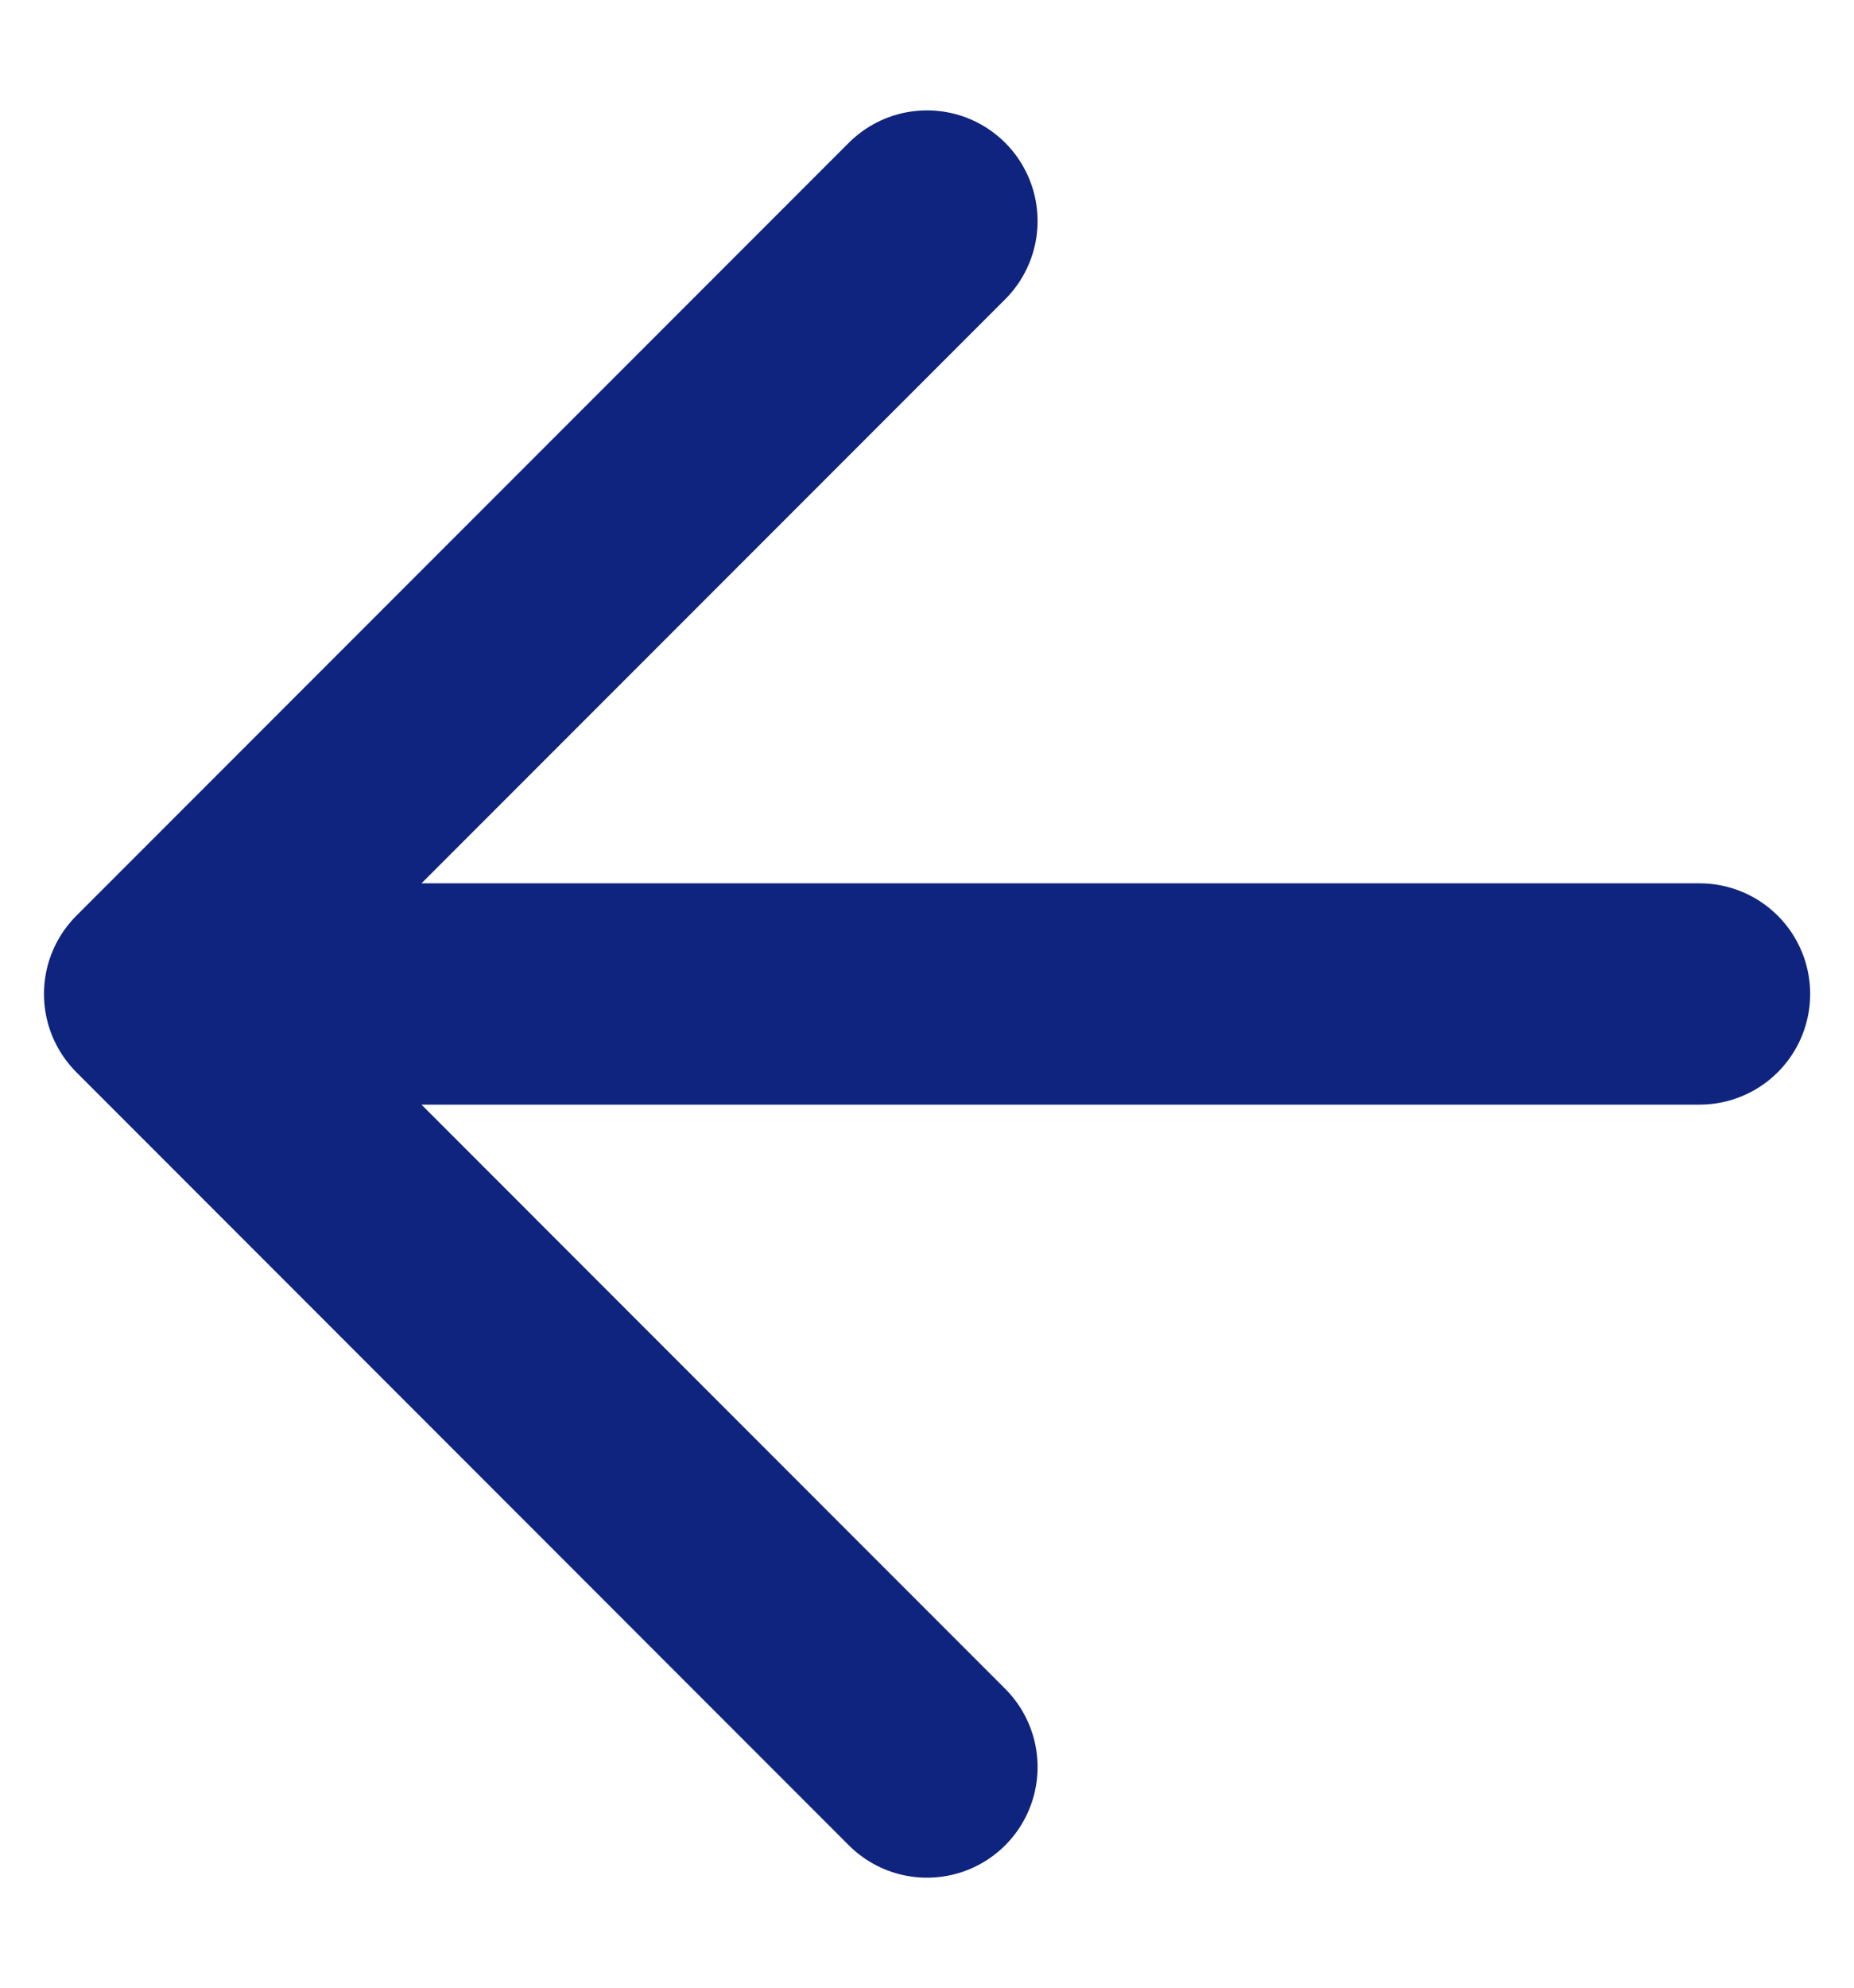
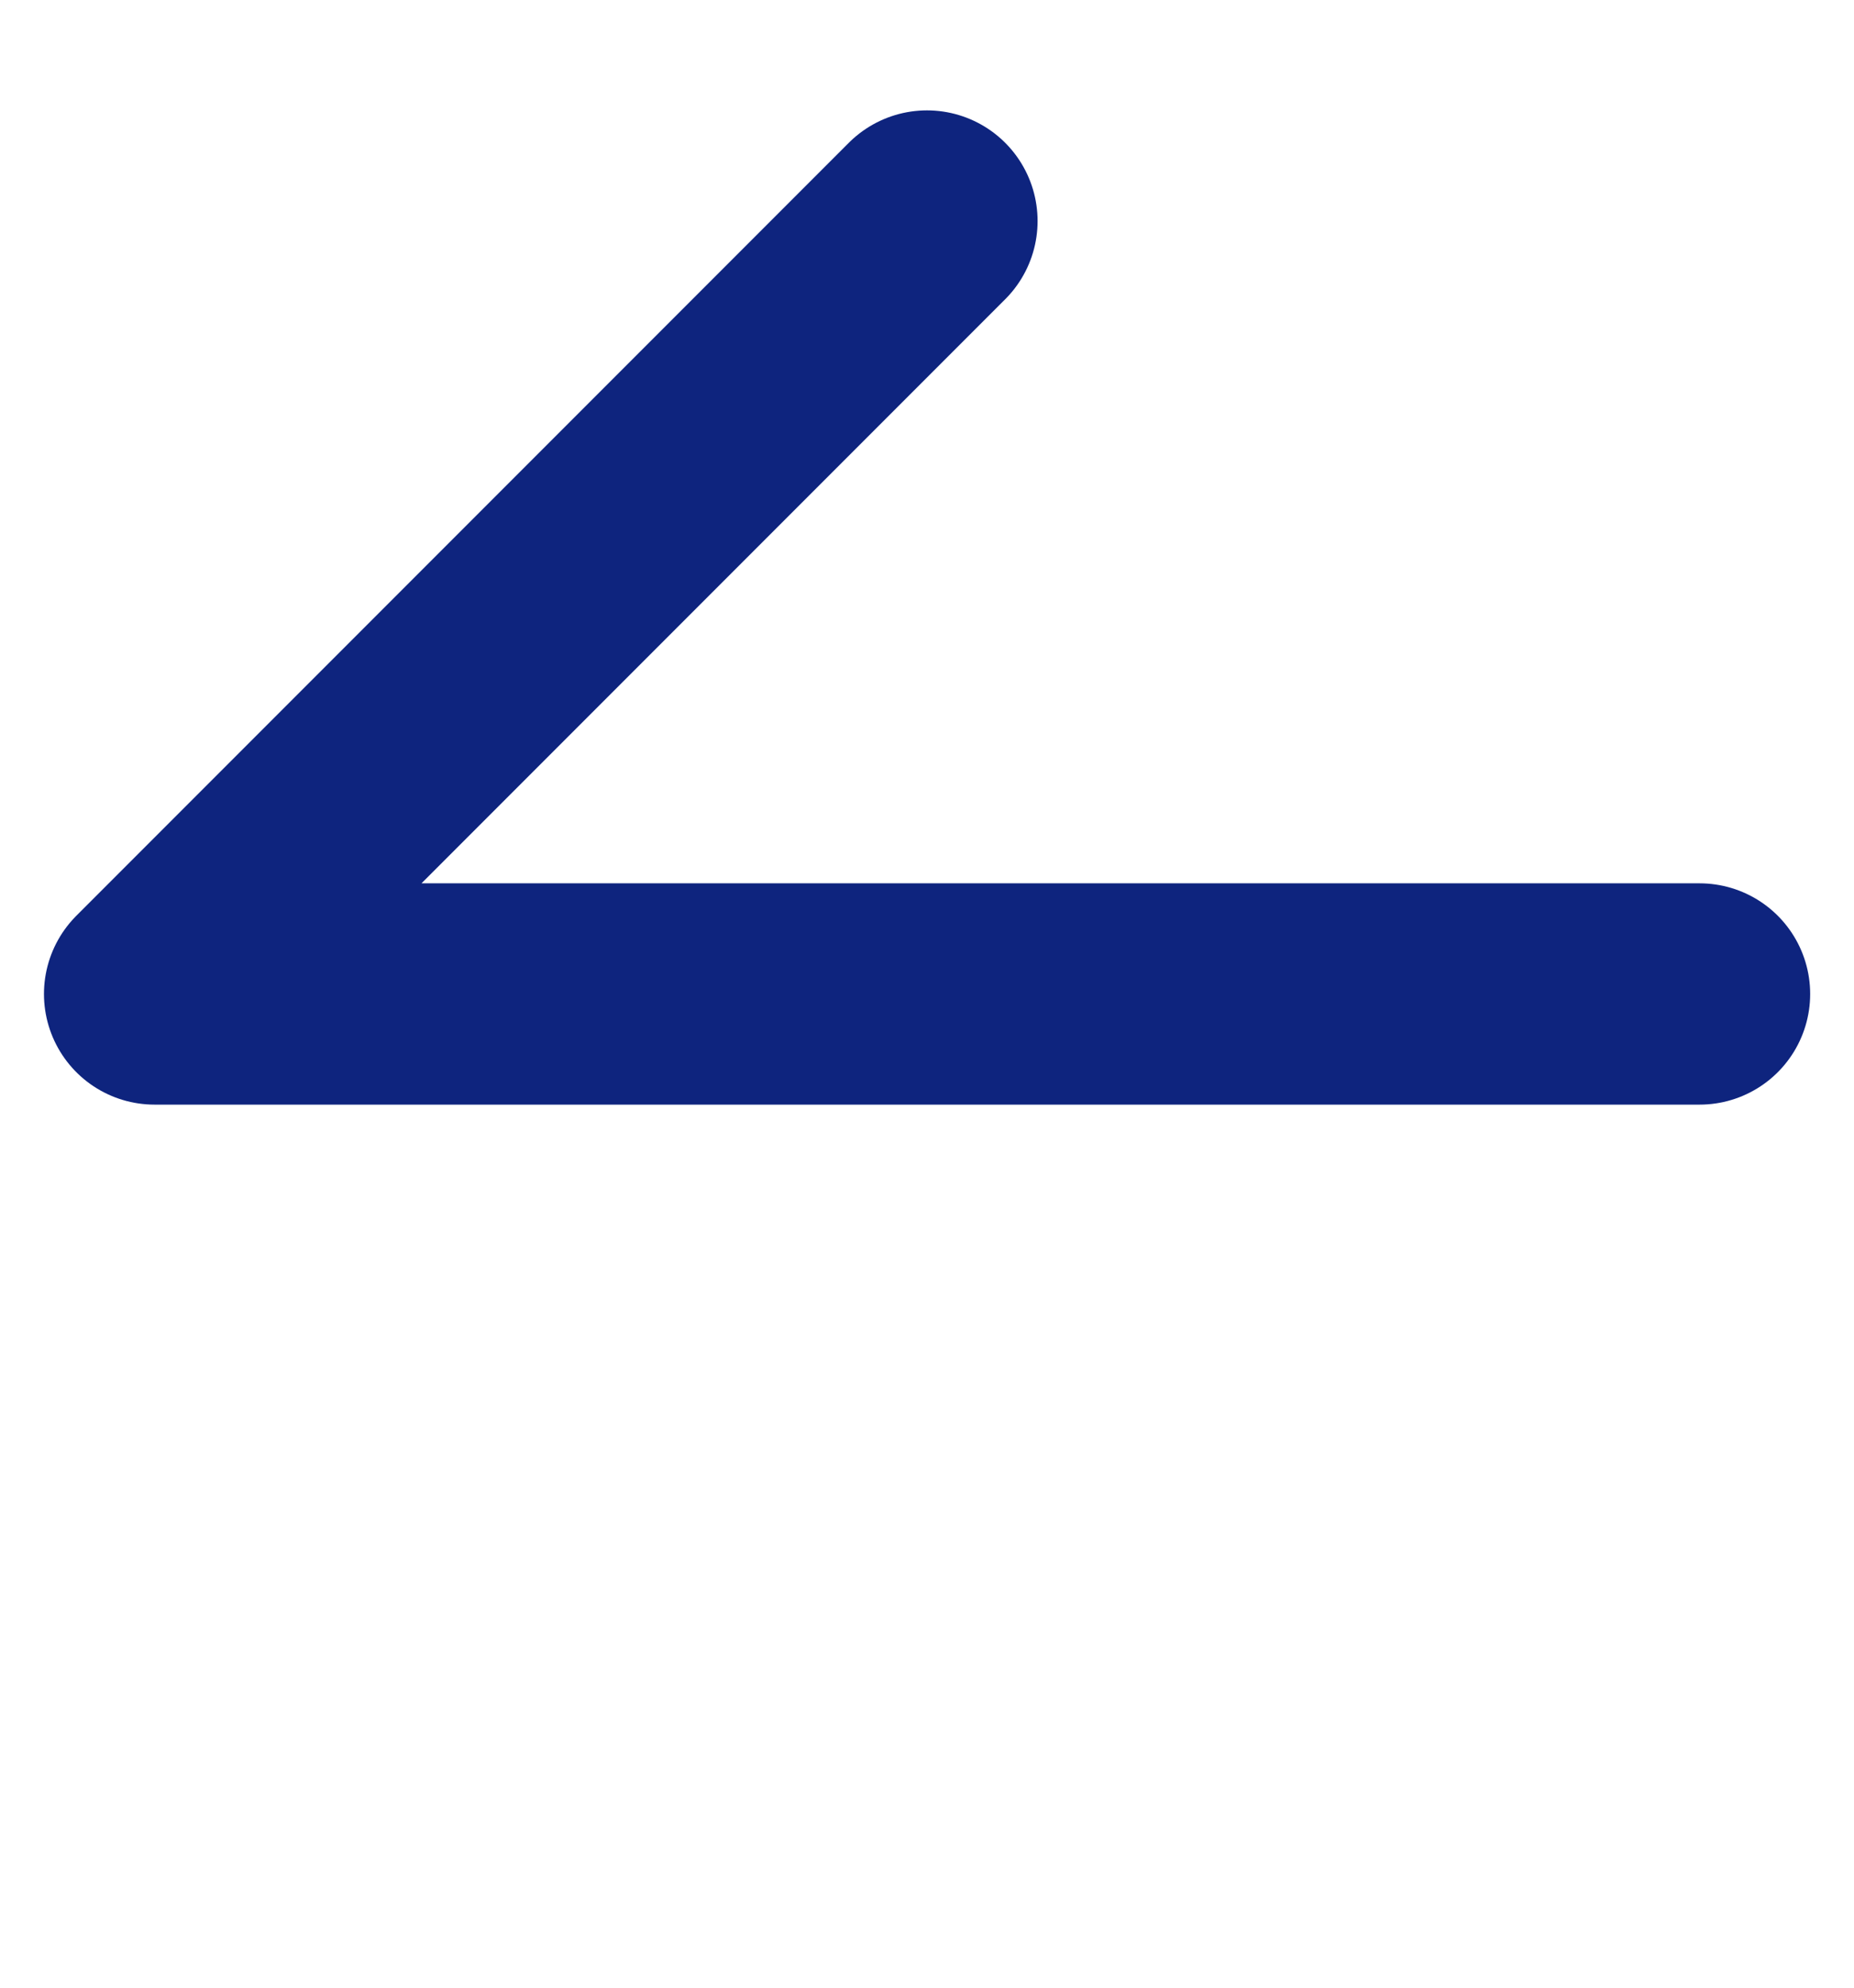
<svg xmlns="http://www.w3.org/2000/svg" width="14" height="15" viewBox="0 0 14 15" fill="none">
-   <path d="M12.834 7.501H1.167M1.167 7.501L7 13.335M1.167 7.501L7 1.668" stroke="#0E247E" stroke-width="1.67" stroke-linecap="round" stroke-linejoin="round" />
+   <path d="M12.834 7.501H1.167M1.167 7.501M1.167 7.501L7 1.668" stroke="#0E247E" stroke-width="1.67" stroke-linecap="round" stroke-linejoin="round" />
</svg>